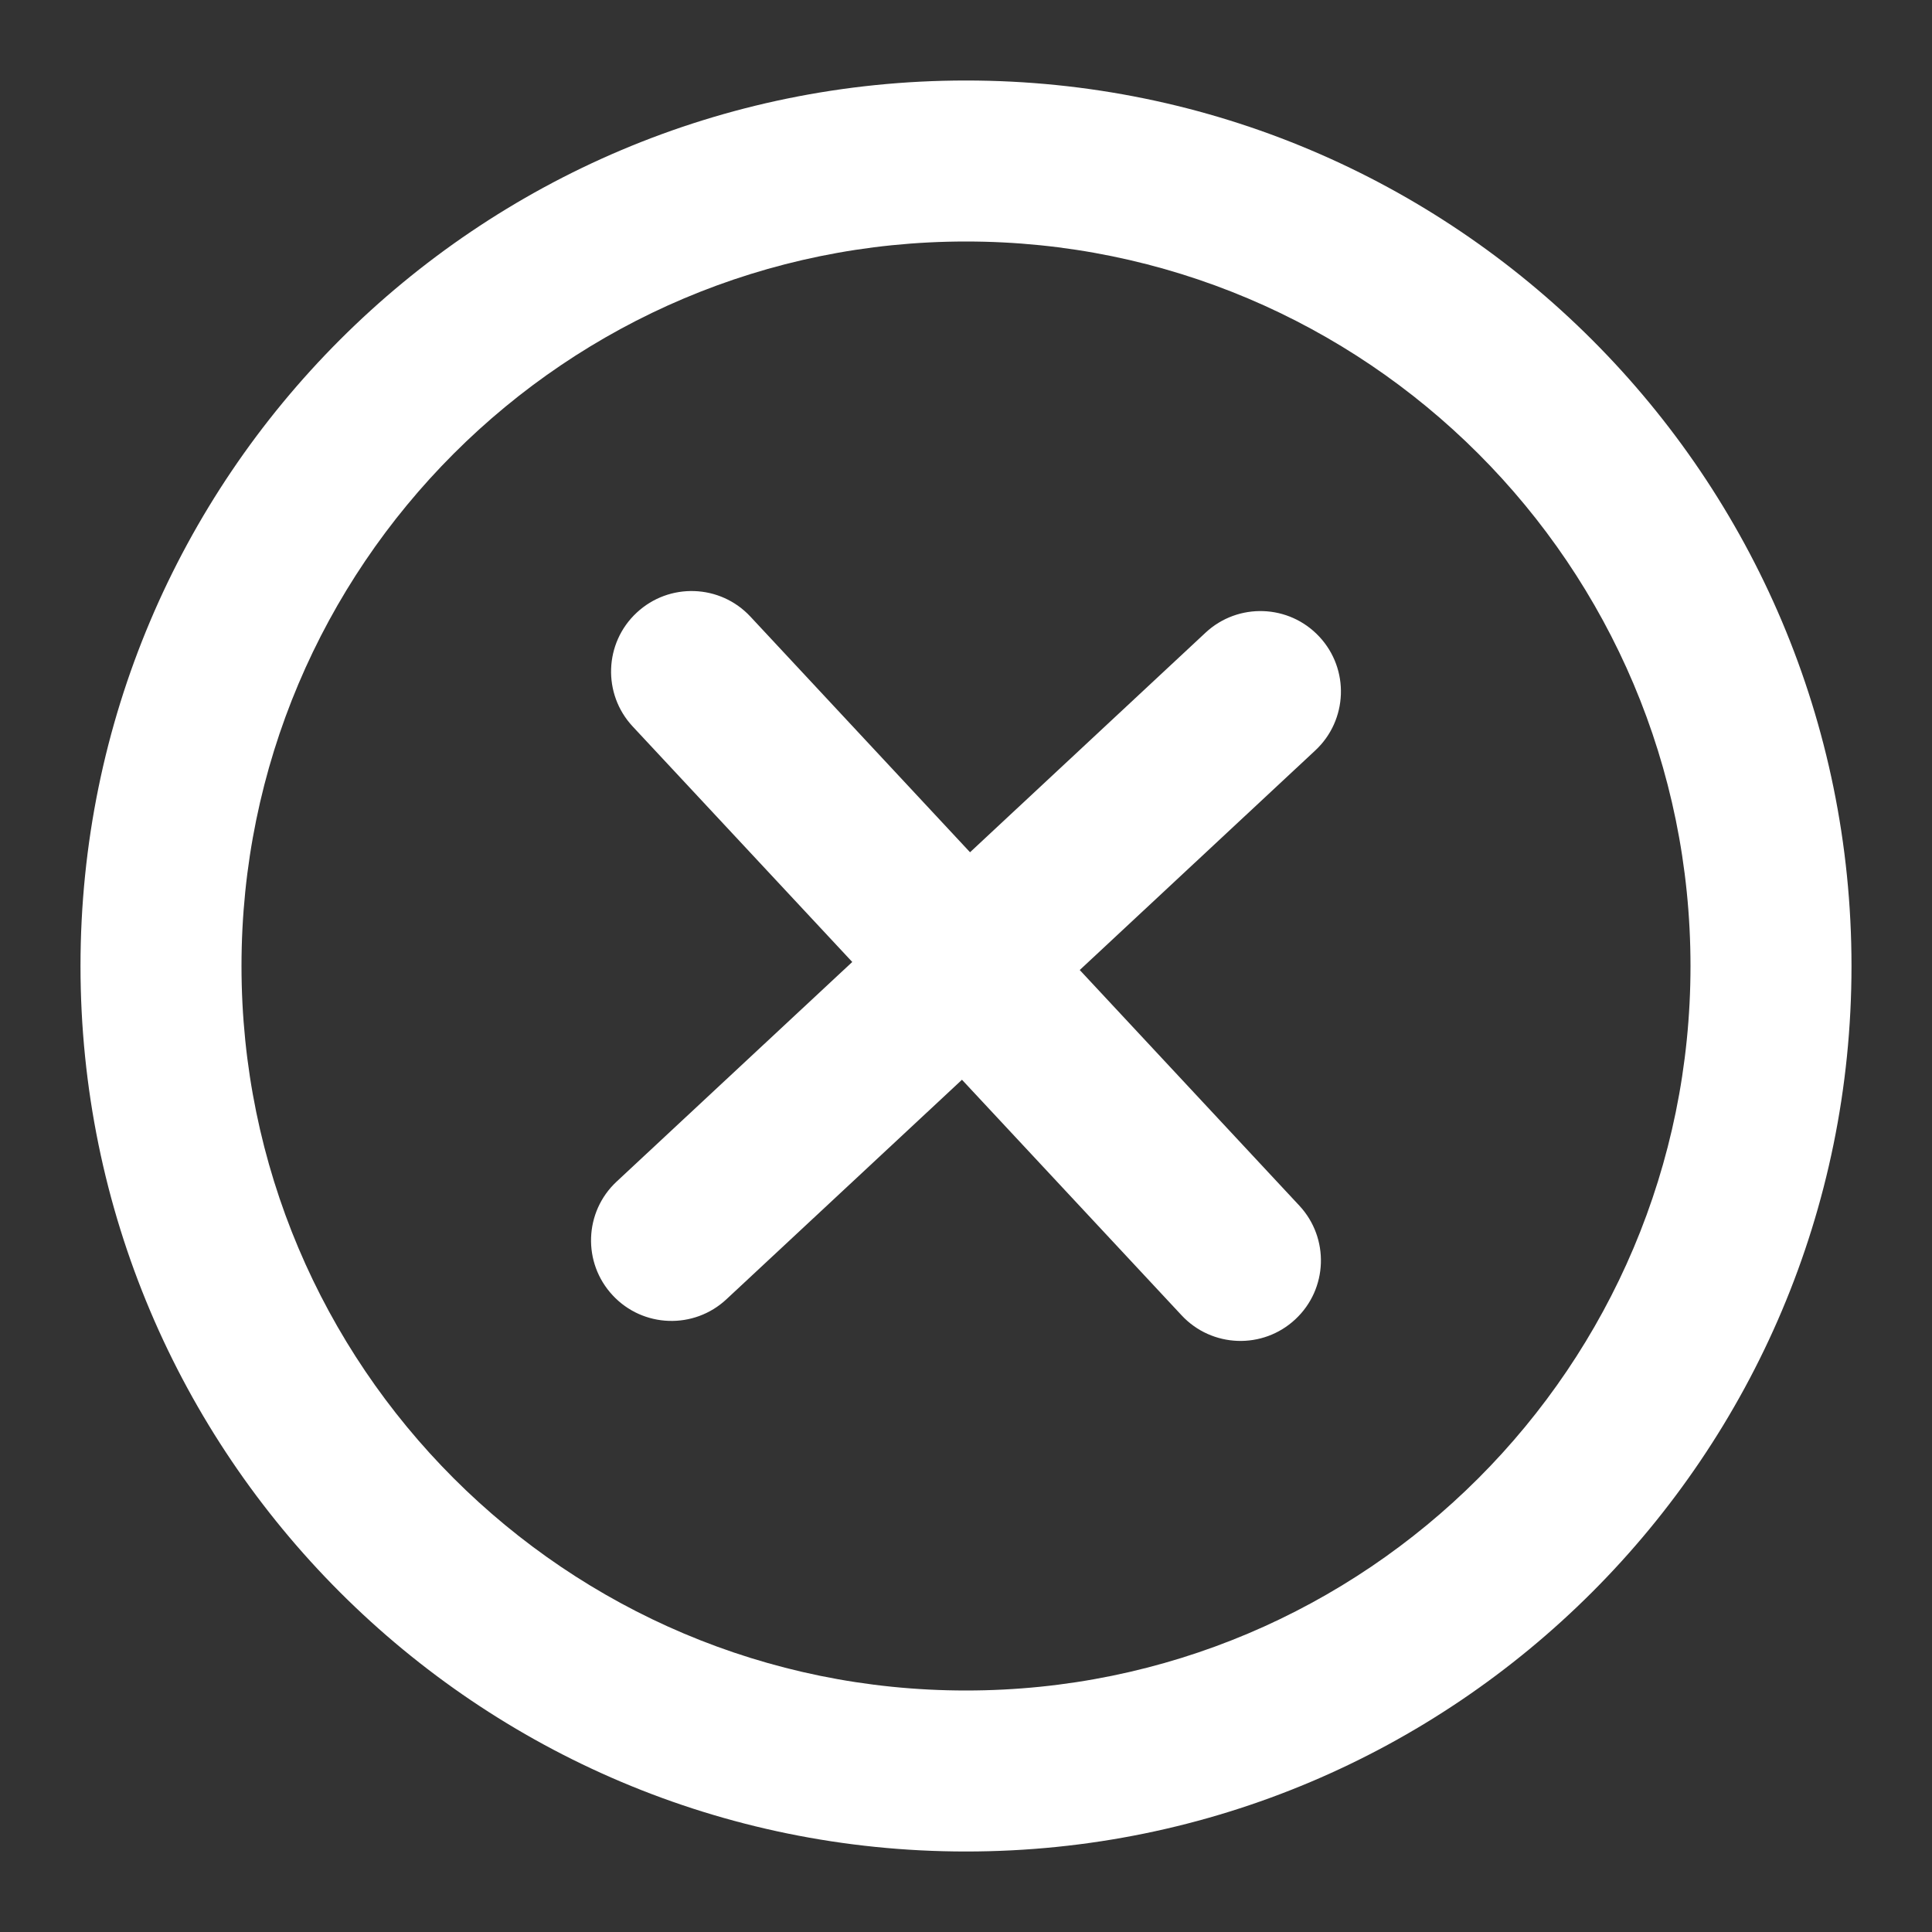
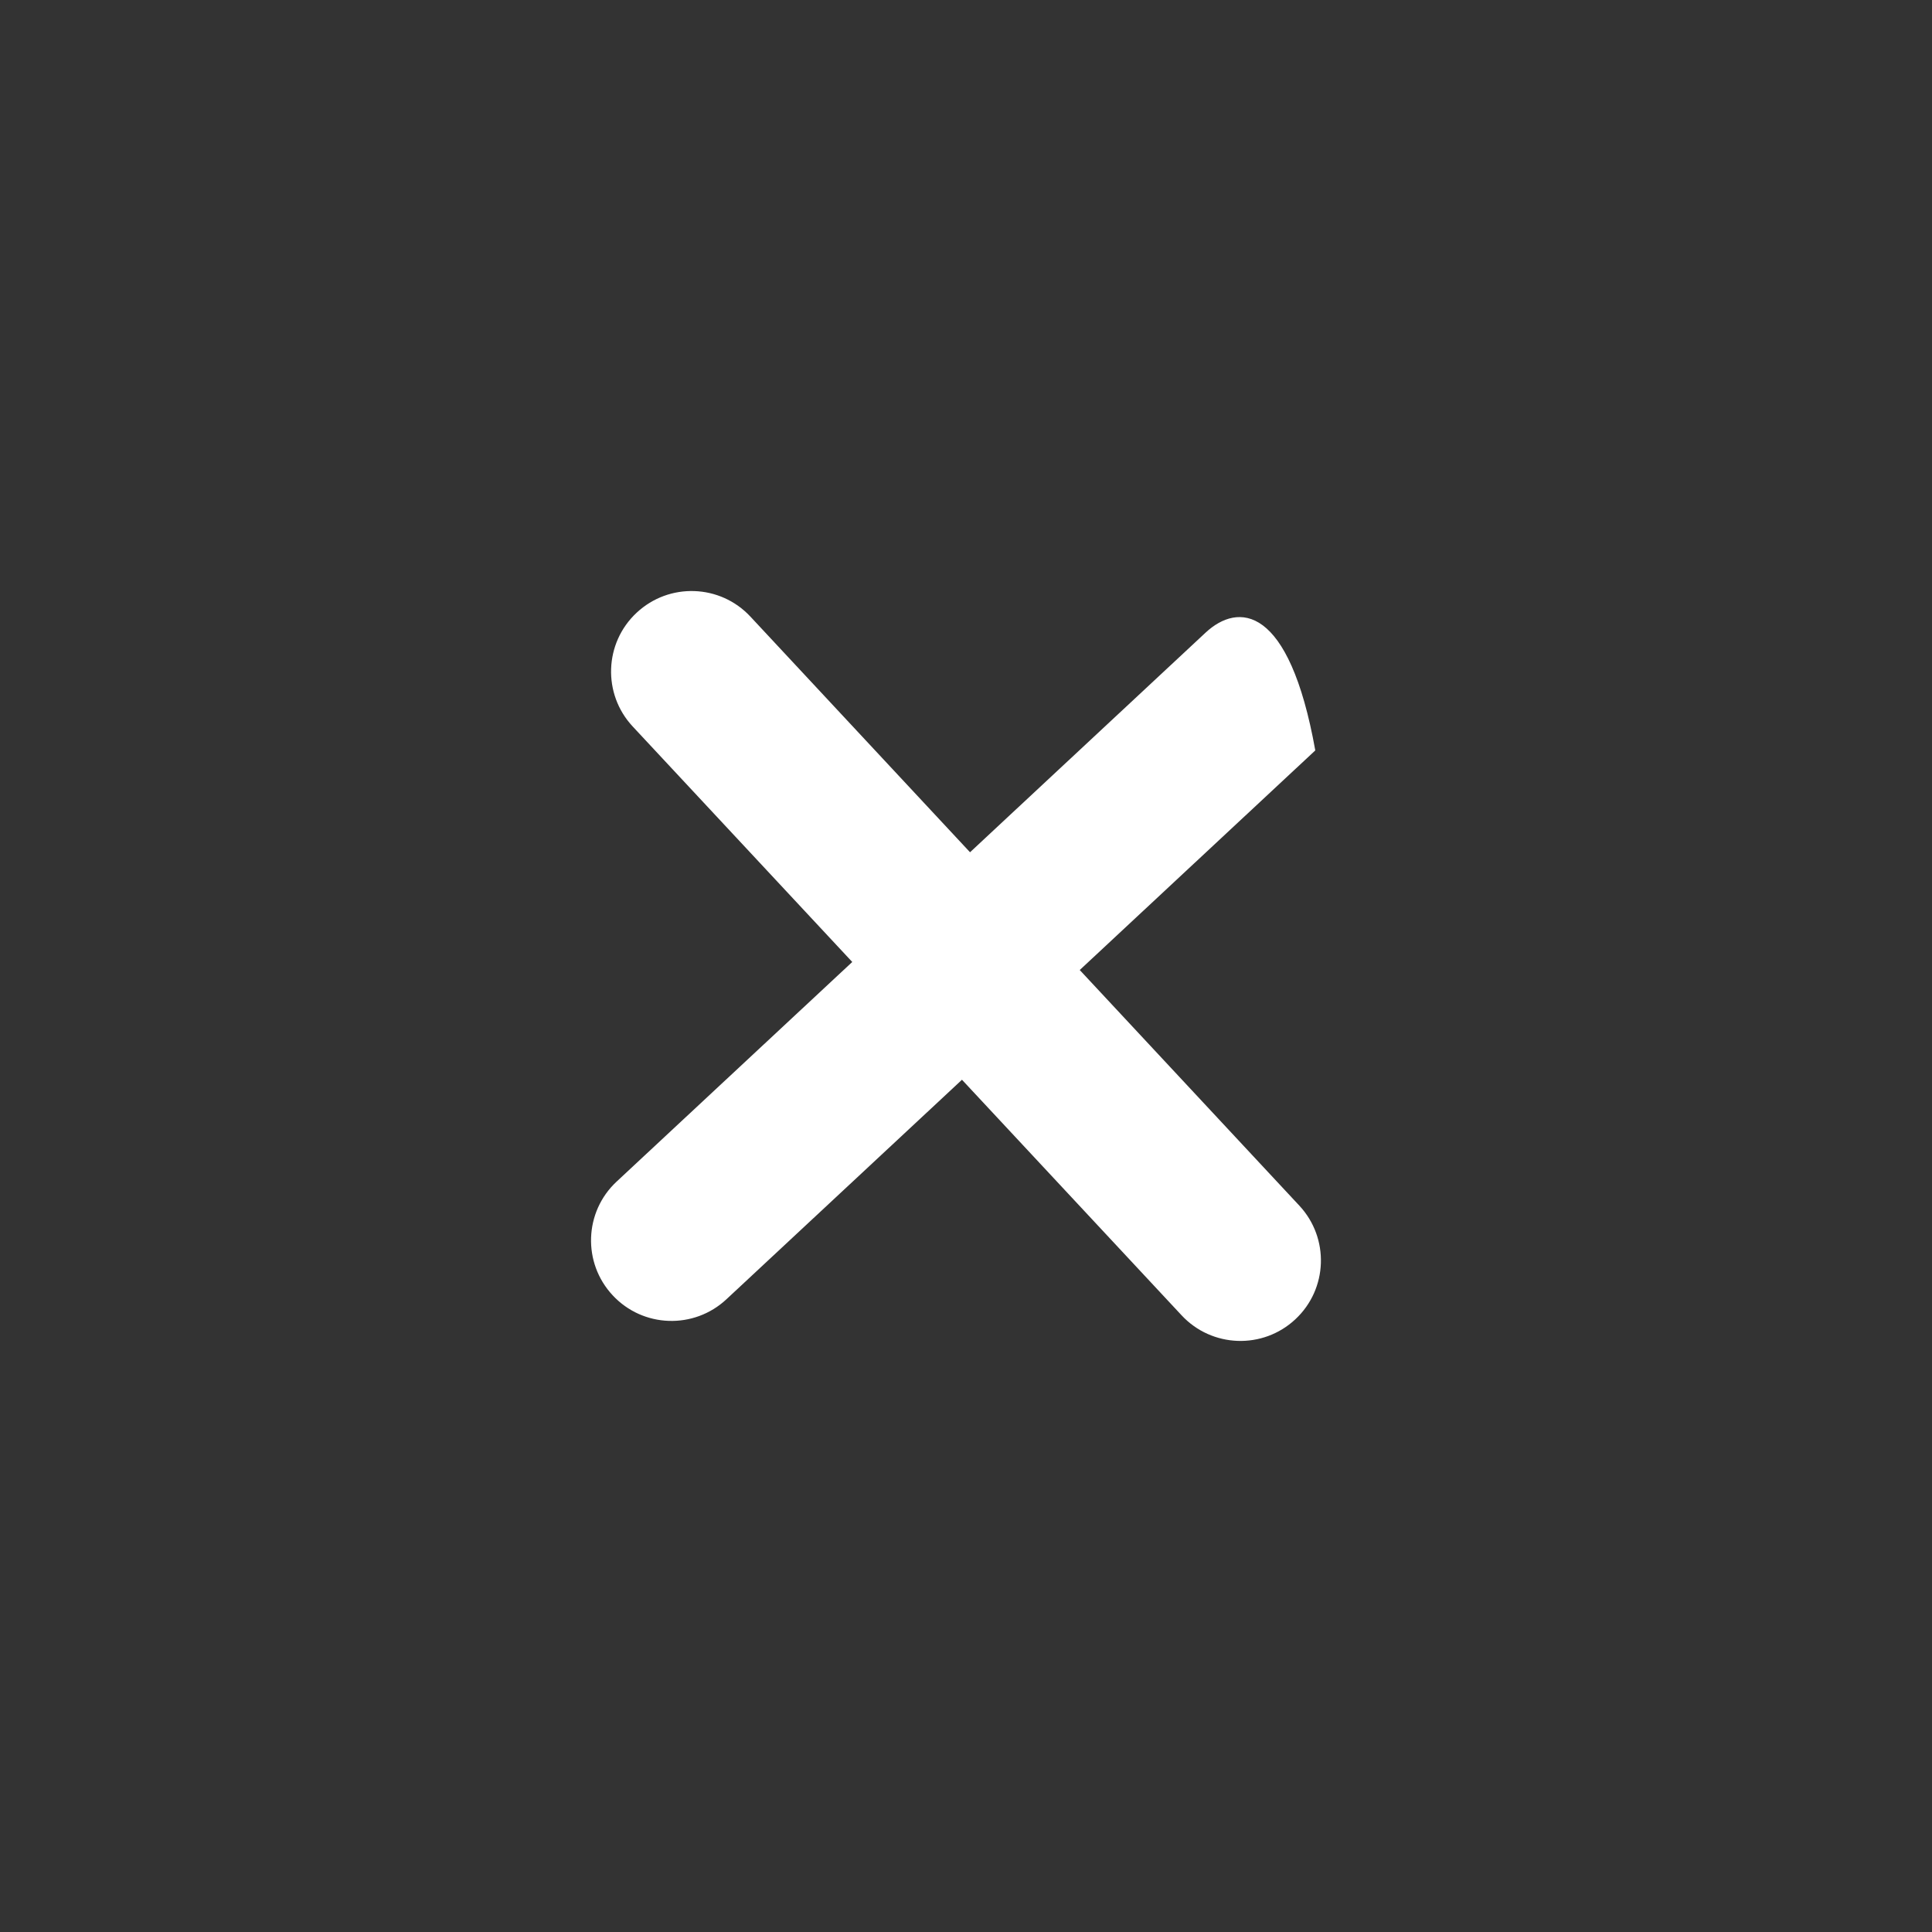
<svg xmlns="http://www.w3.org/2000/svg" width="24" height="24" viewBox="0 0 24 24" fill="white">
  <rect x="0" y="0" width="24" height="24" fill="#333333" stroke="none" />
-   <path d="M16.339 9.322C16.743 8.946 16.766 8.313 16.389 7.909C16.013 7.505 15.38 7.483 14.976 7.859L12.05 10.587L9.322 7.66C8.946 7.256 8.313 7.234 7.909 7.611C7.505 7.987 7.483 8.62 7.859 9.024L10.587 11.95L7.66 14.678C7.256 15.054 7.234 15.687 7.611 16.091C7.987 16.495 8.62 16.517 9.024 16.14L11.95 13.413L14.678 16.339C15.054 16.743 15.687 16.766 16.091 16.389C16.495 16.013 16.517 15.38 16.14 14.976L13.413 12.05L16.339 9.322Z" fill="white" />
-   <path fill-rule="evenodd" clip-rule="evenodd" d="M1 12C1 5.925 5.925 1 12 1C18.075 1 23 5.925 23 12C23 18.075 18.075 23 12 23C5.925 23 1 18.075 1 12ZM12 21C7.029 21 3 16.971 3 12C3 7.029 7.029 3 12 3C16.971 3 21 7.029 21 12C21 16.971 16.971 21 12 21Z" fill="white" />
+   <path d="M16.339 9.322C16.013 7.505 15.38 7.483 14.976 7.859L12.05 10.587L9.322 7.66C8.946 7.256 8.313 7.234 7.909 7.611C7.505 7.987 7.483 8.62 7.859 9.024L10.587 11.95L7.66 14.678C7.256 15.054 7.234 15.687 7.611 16.091C7.987 16.495 8.62 16.517 9.024 16.14L11.95 13.413L14.678 16.339C15.054 16.743 15.687 16.766 16.091 16.389C16.495 16.013 16.517 15.38 16.14 14.976L13.413 12.05L16.339 9.322Z" fill="white" />
</svg>